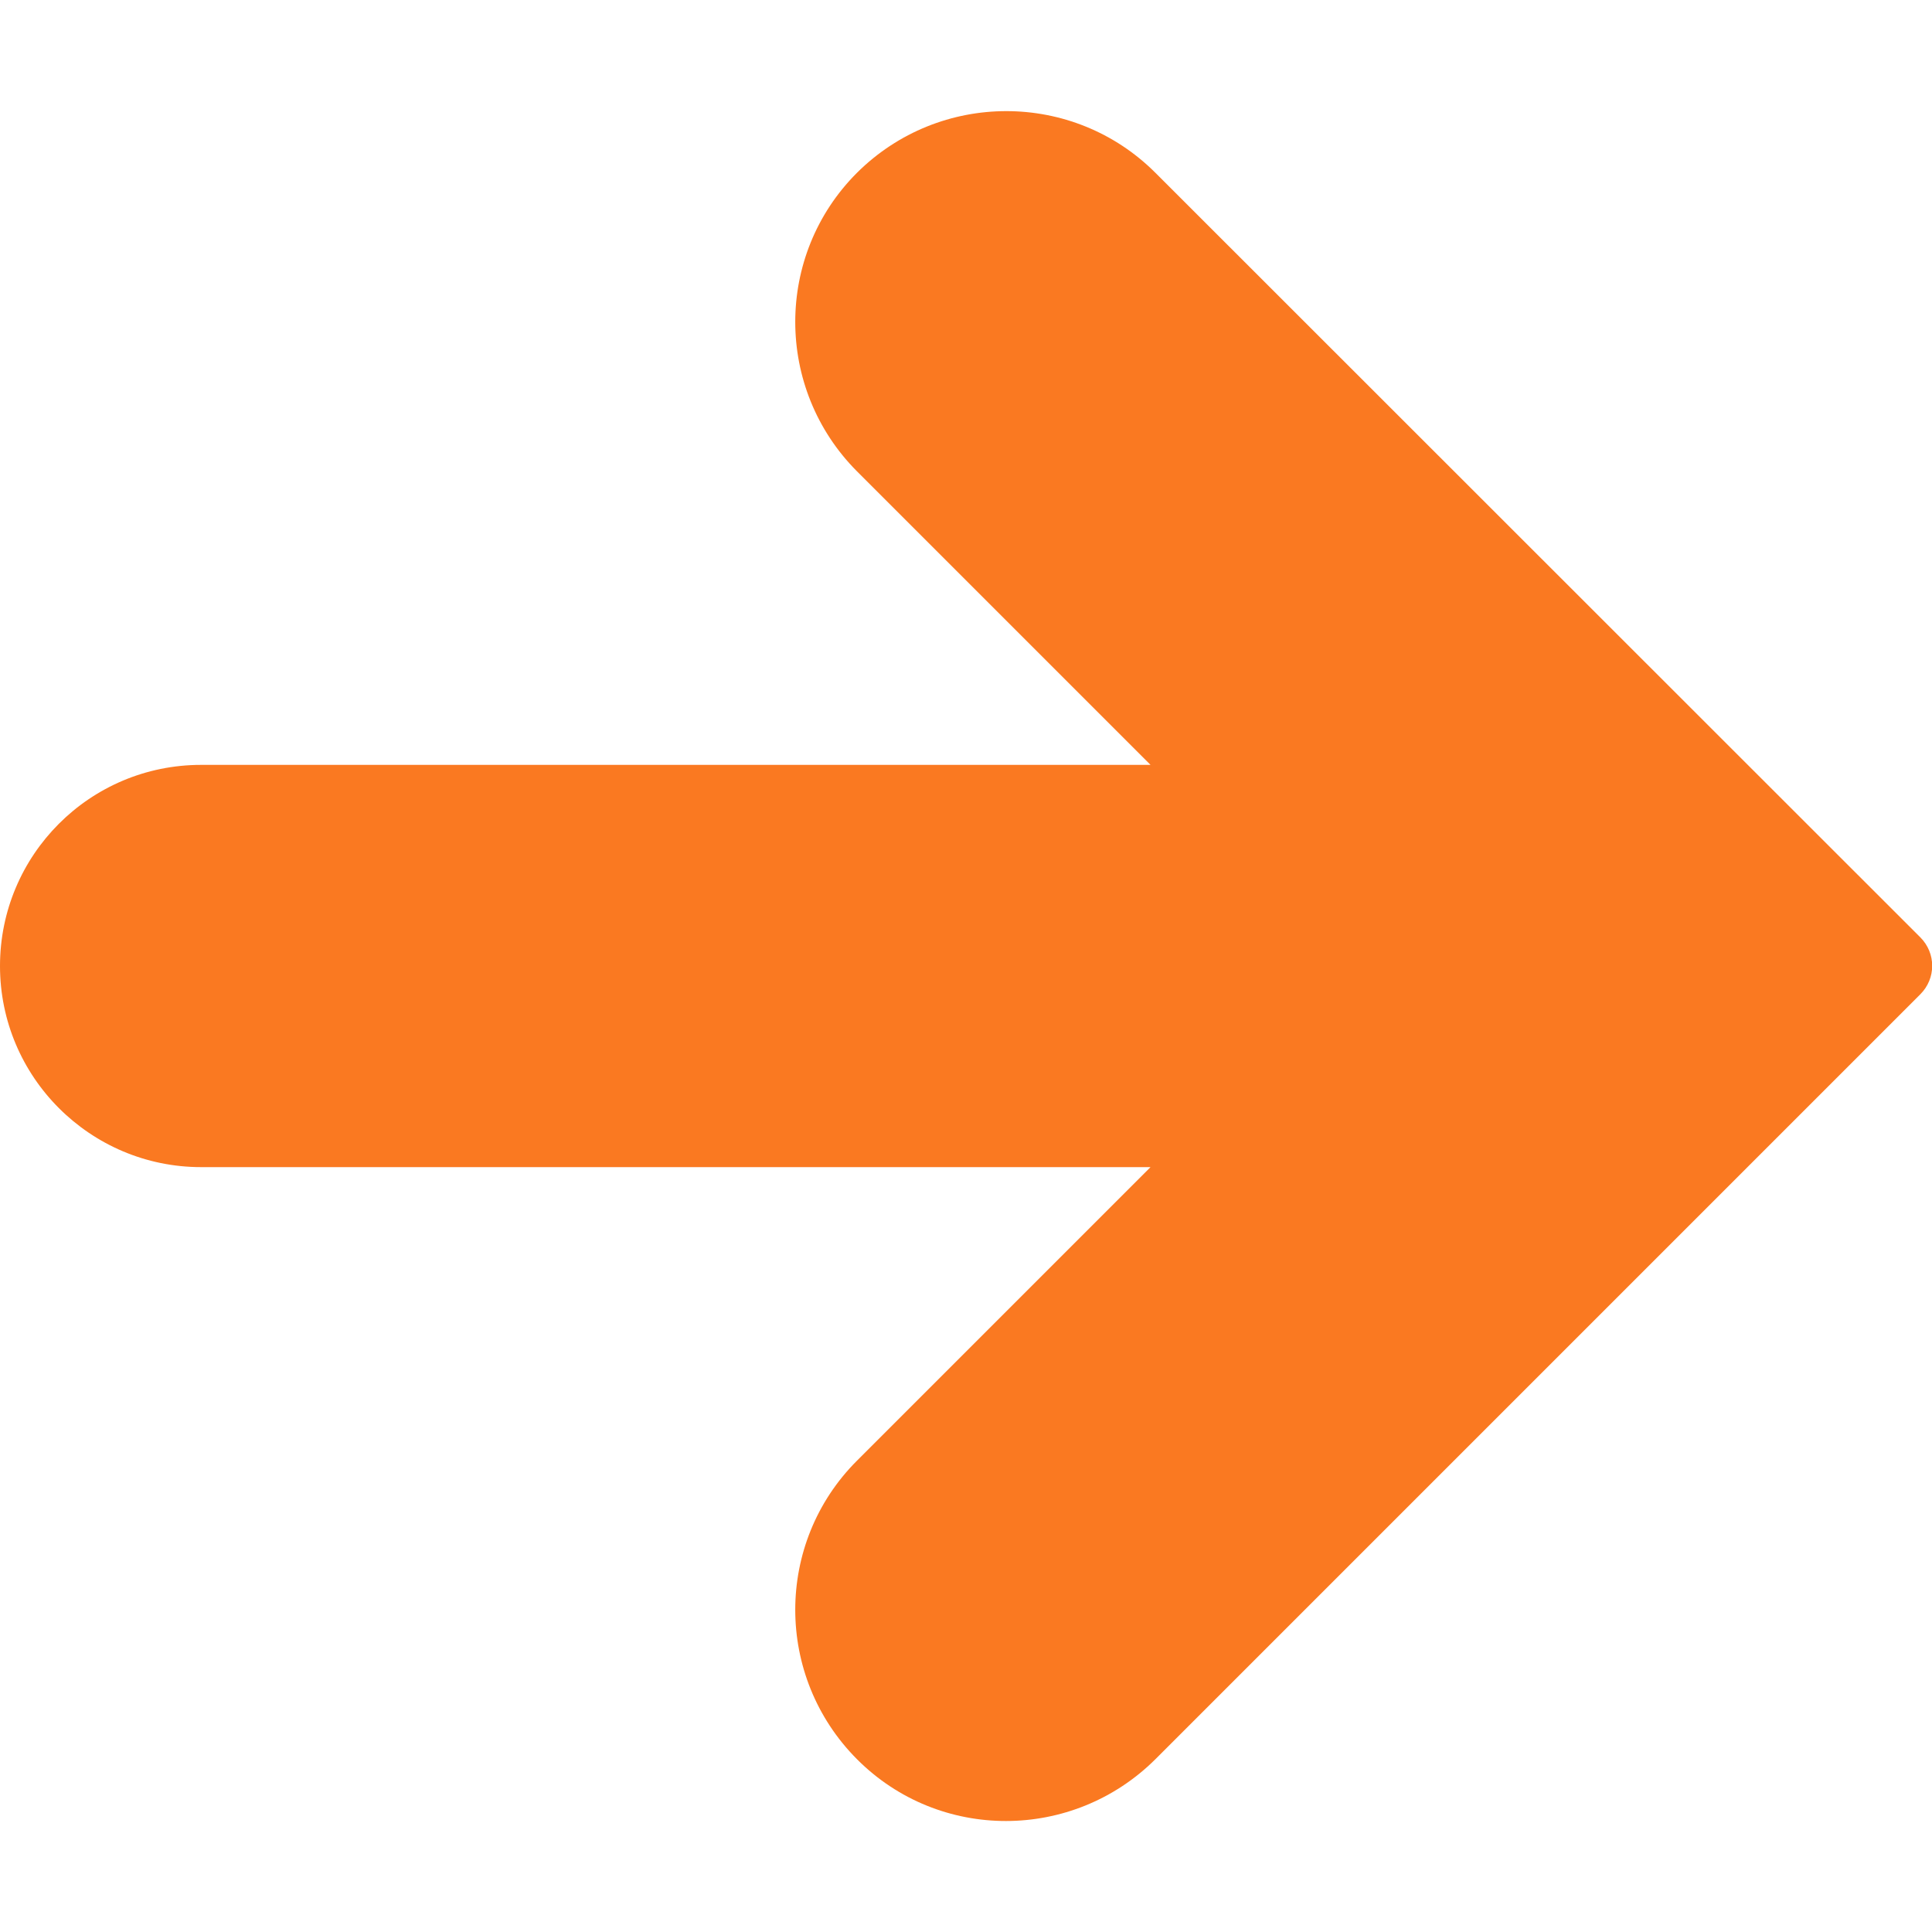
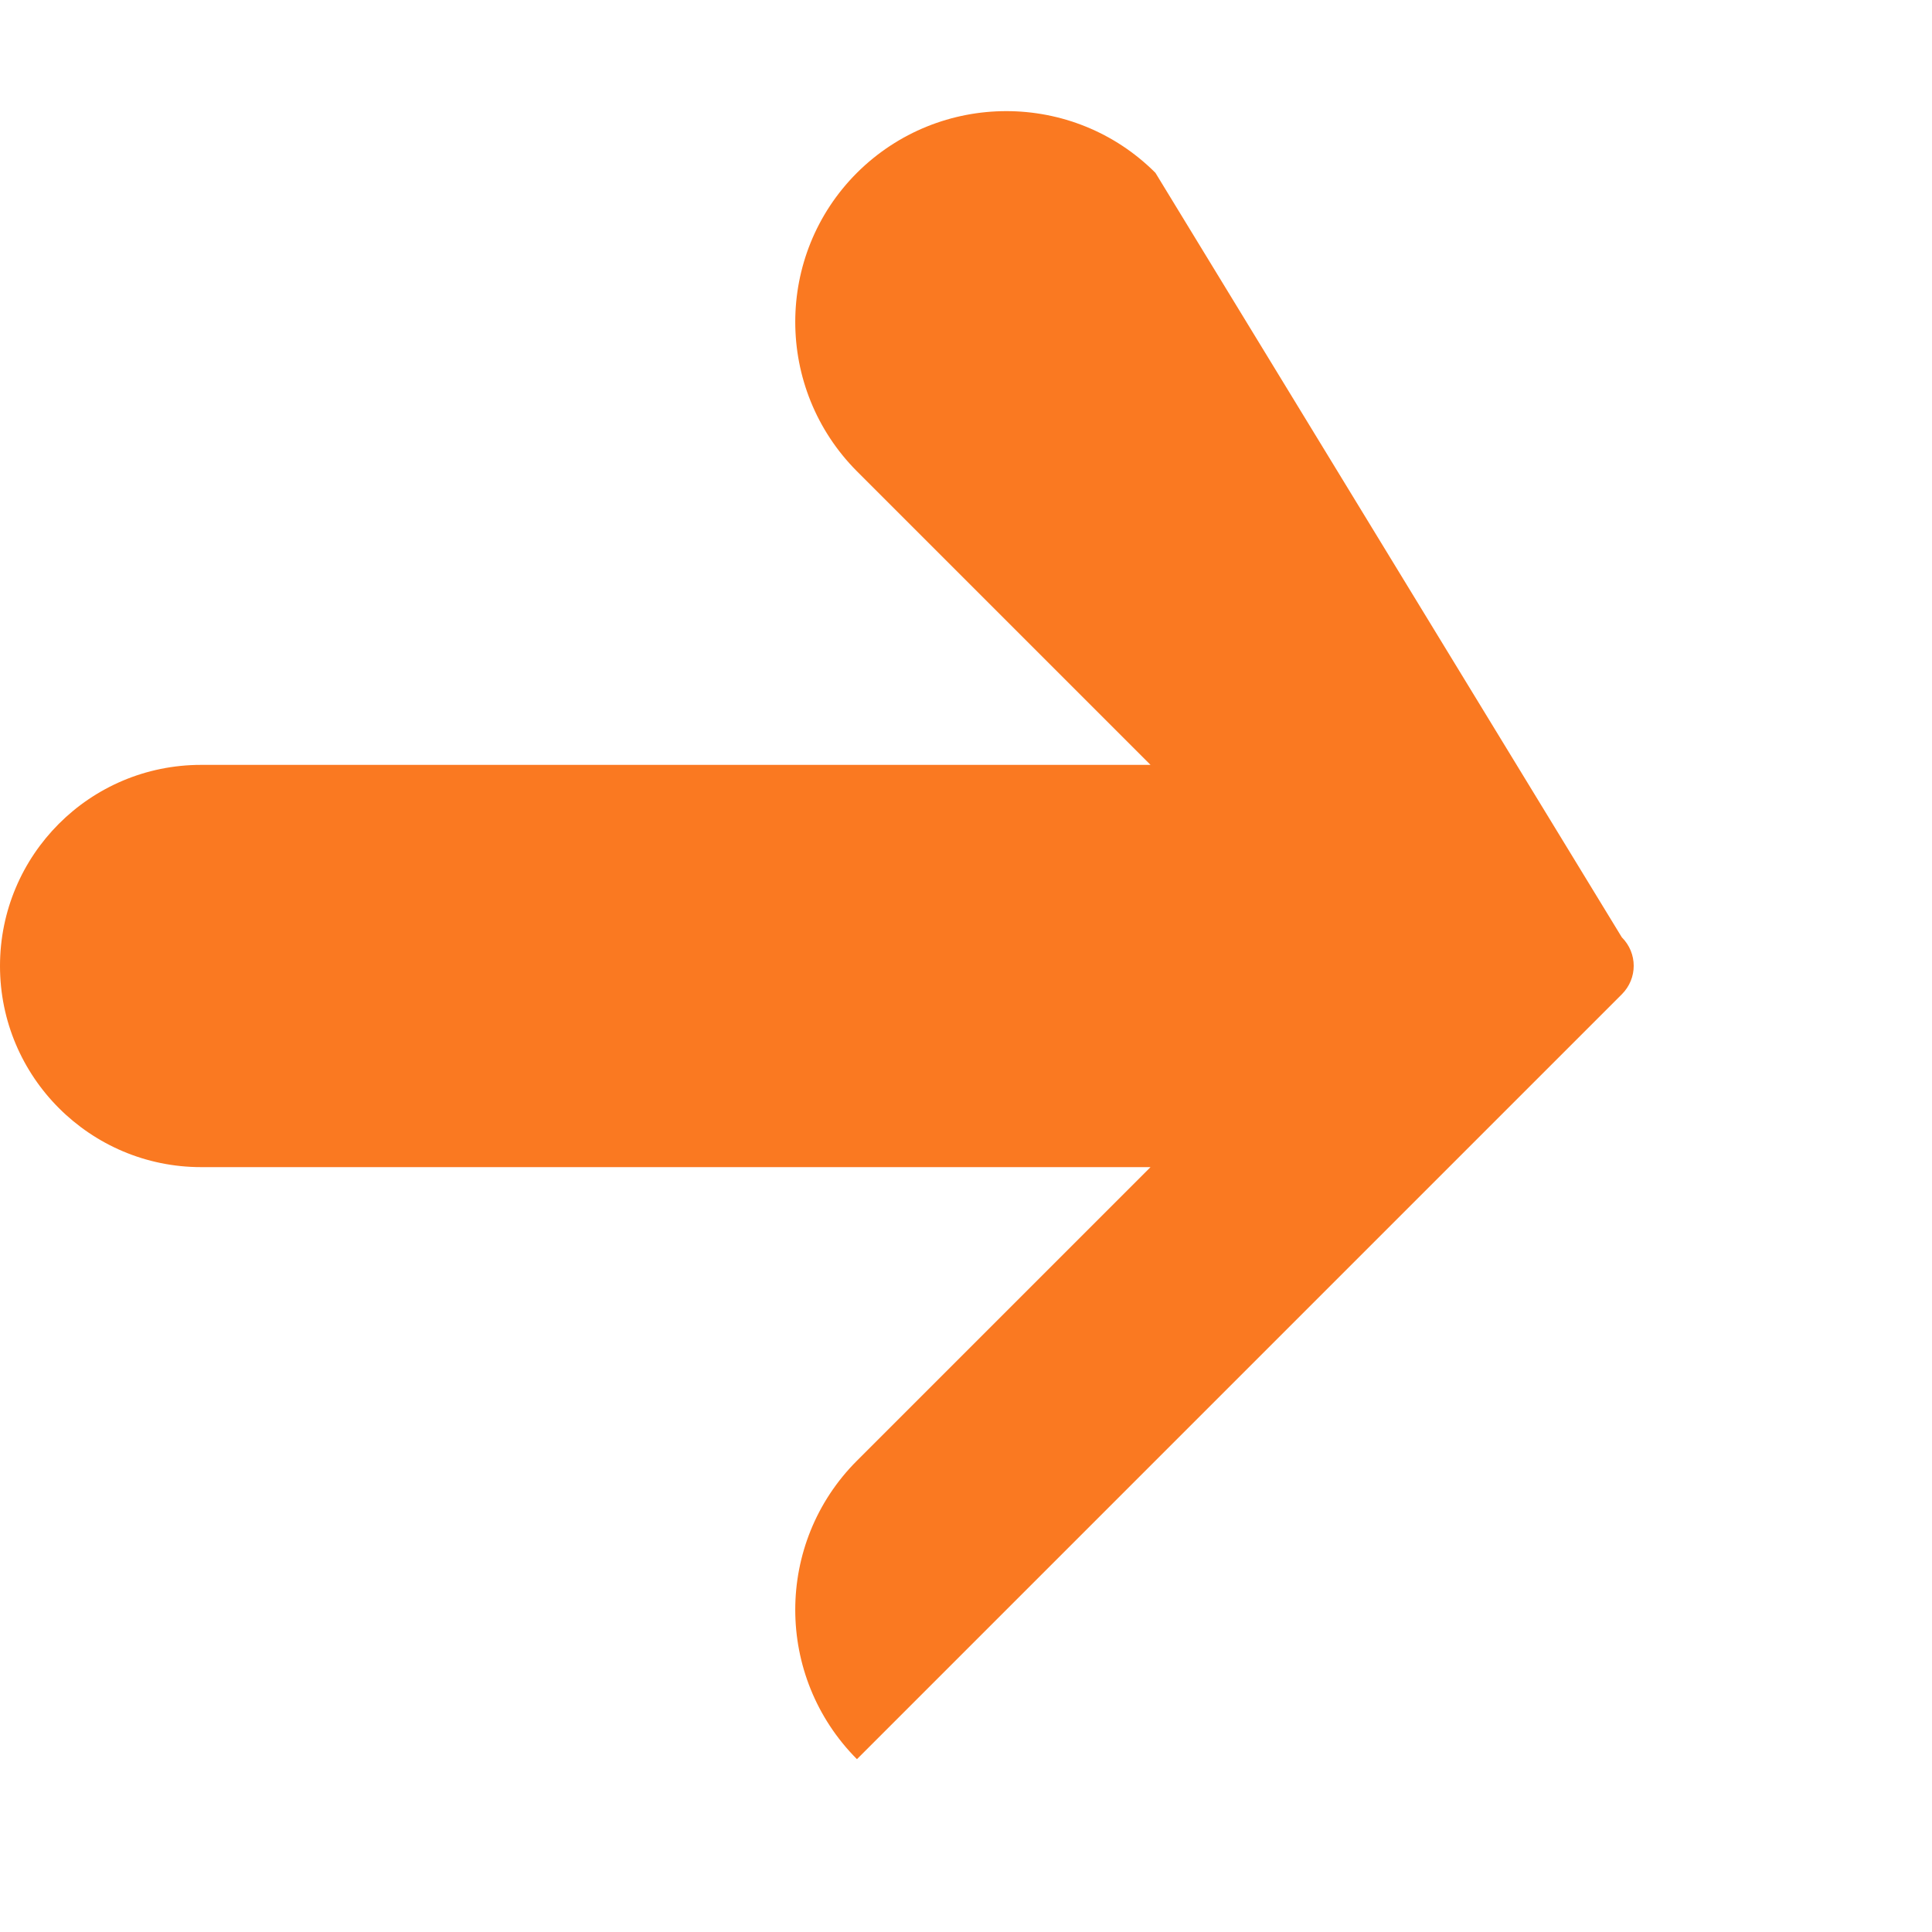
<svg xmlns="http://www.w3.org/2000/svg" id="Capa_1" version="1.1" viewBox="0 0 512 512">
  <defs>
    <style>
      .st0 {
        fill: #fa7921;
      }
    </style>
  </defs>
-   <path class="st0" d="M306.2,45.8c-21.8-21.8-57.2-21.8-79.1,0-21.8,21.8-21.8,57.2,0,79.1l77.8,77.8H53.3c-29.5,0-53.3,23.9-53.3,53.3s23.9,53.3,53.3,53.3h251.6l-77.8,77.8c-21.8,21.8-21.8,57.2,0,79.1s57.2,21.8,79.1,0l202.7-202.7c4.2-4.2,4.2-10.9,0-15.1L306.2,45.8Z" />
+   <path class="st0" d="M306.2,45.8c-21.8-21.8-57.2-21.8-79.1,0-21.8,21.8-21.8,57.2,0,79.1l77.8,77.8H53.3c-29.5,0-53.3,23.9-53.3,53.3s23.9,53.3,53.3,53.3h251.6l-77.8,77.8c-21.8,21.8-21.8,57.2,0,79.1l202.7-202.7c4.2-4.2,4.2-10.9,0-15.1L306.2,45.8Z" />
</svg>